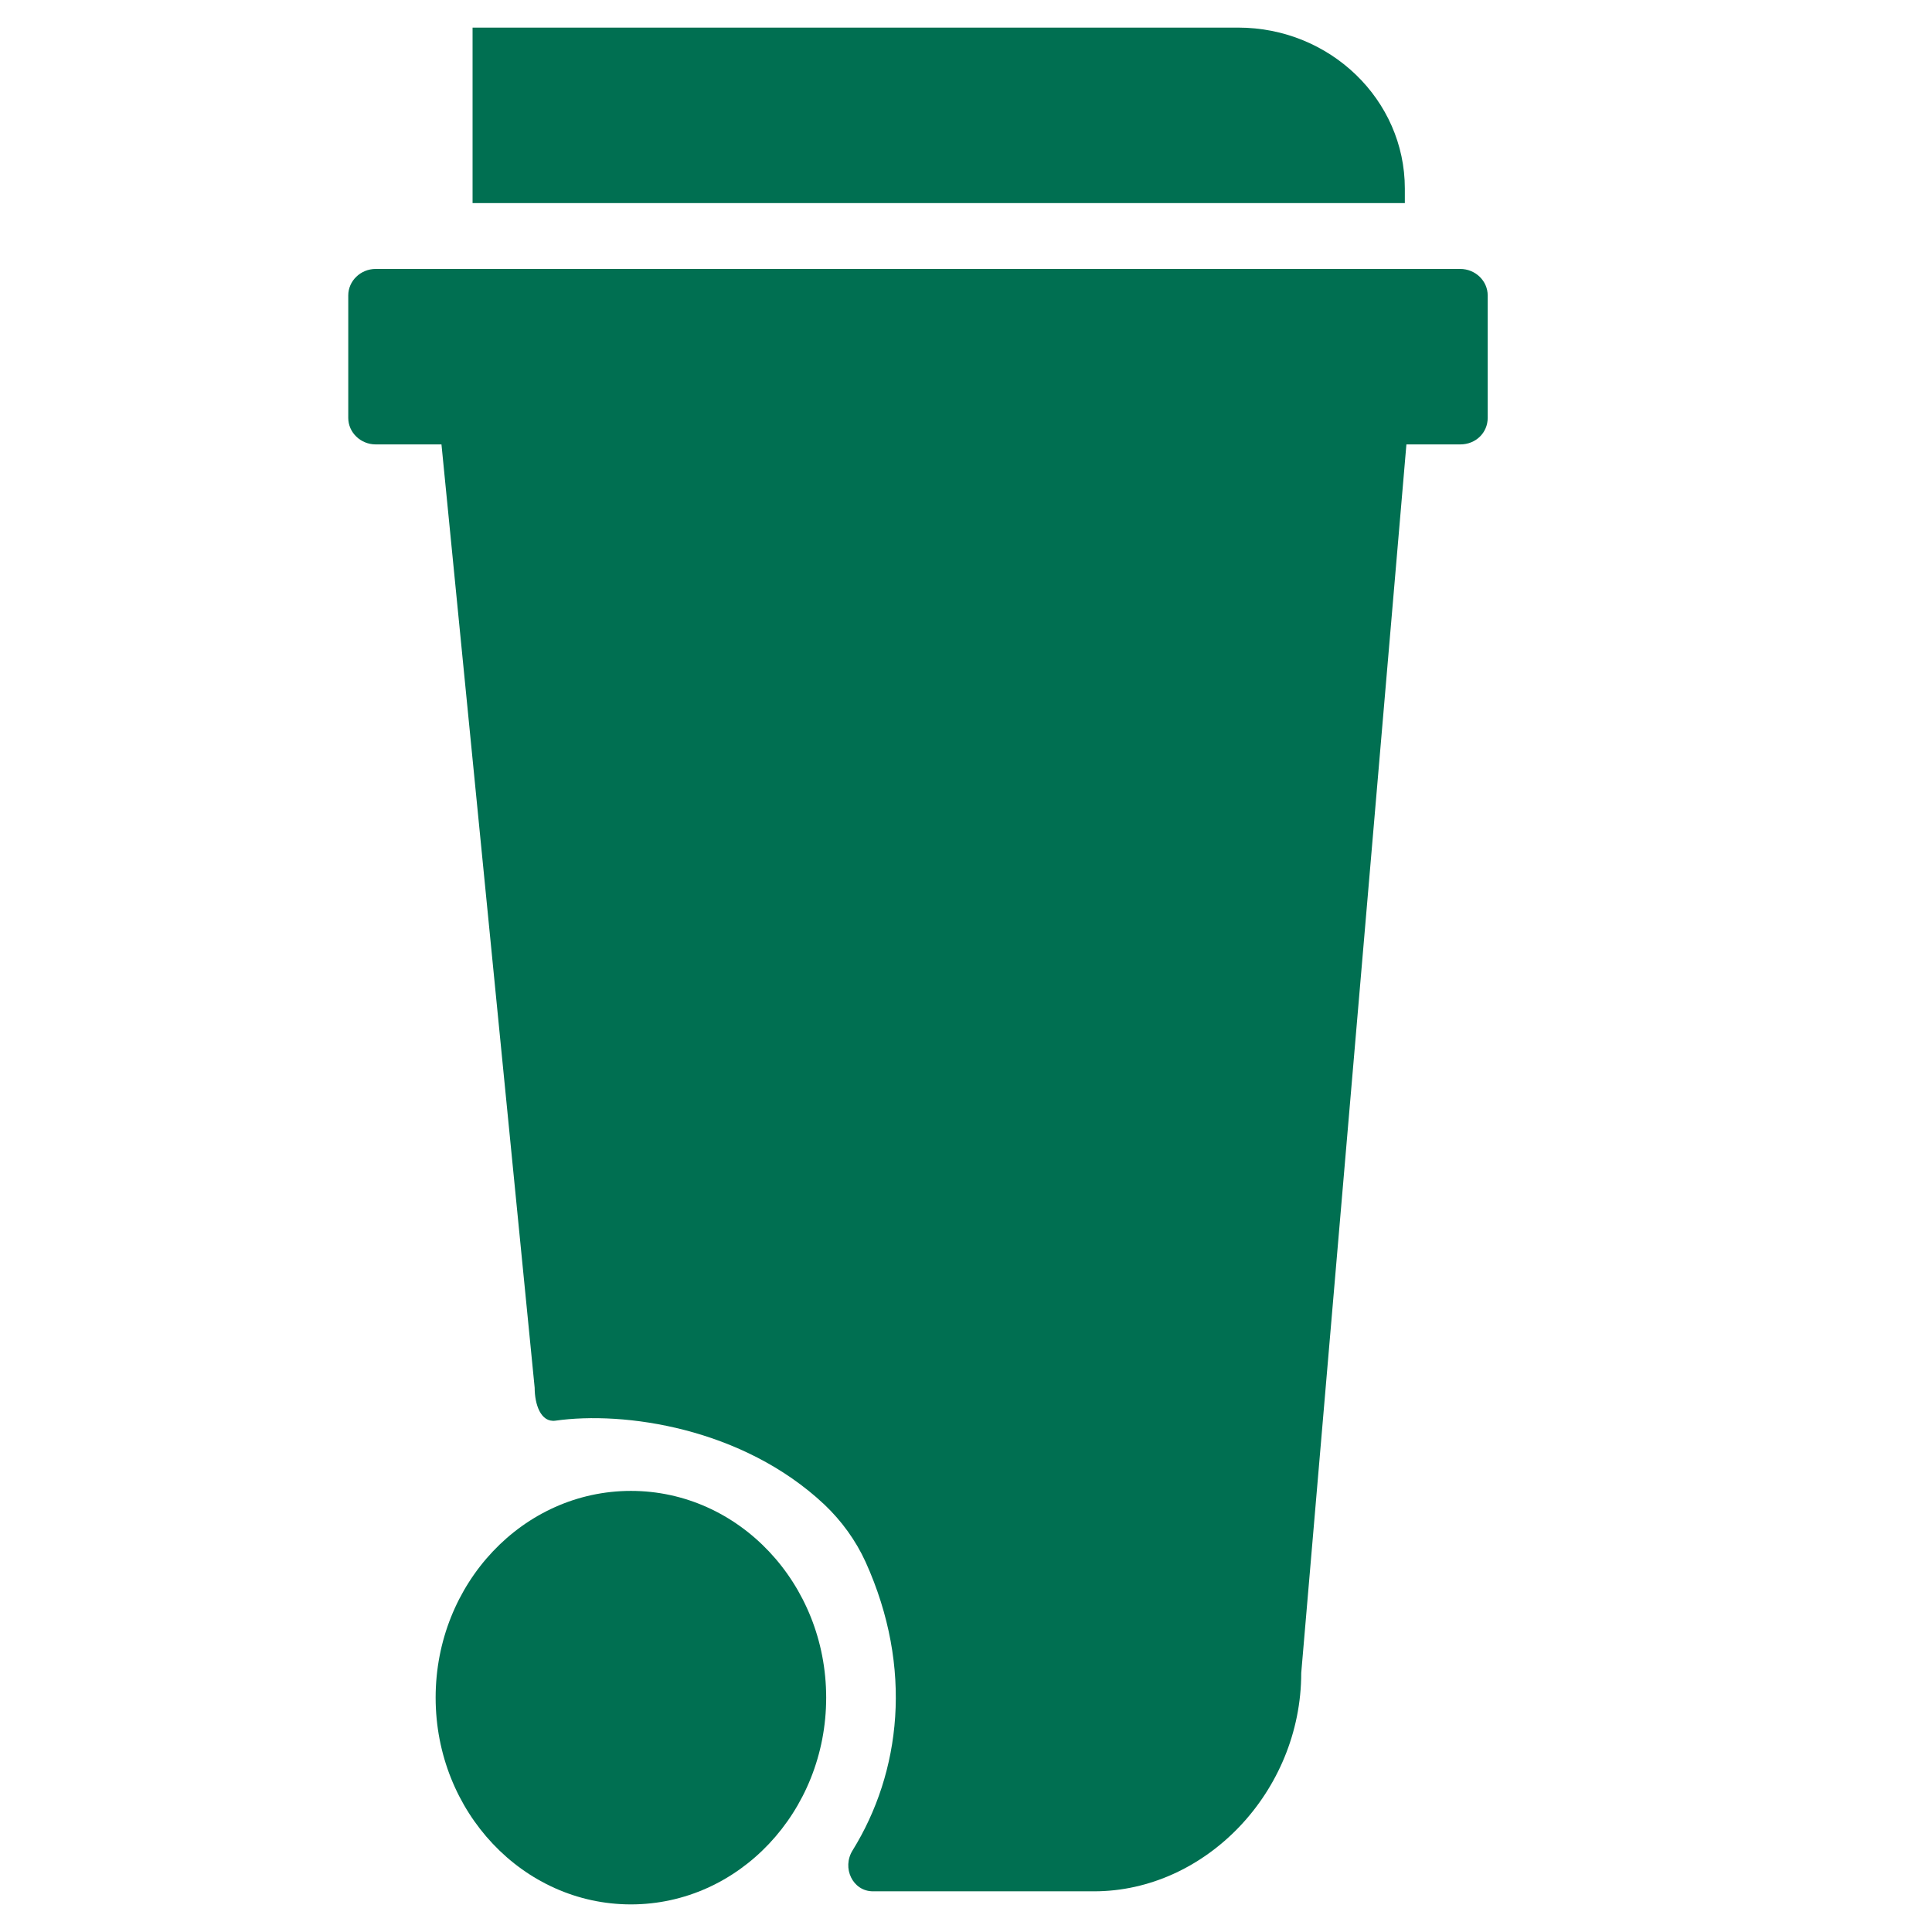
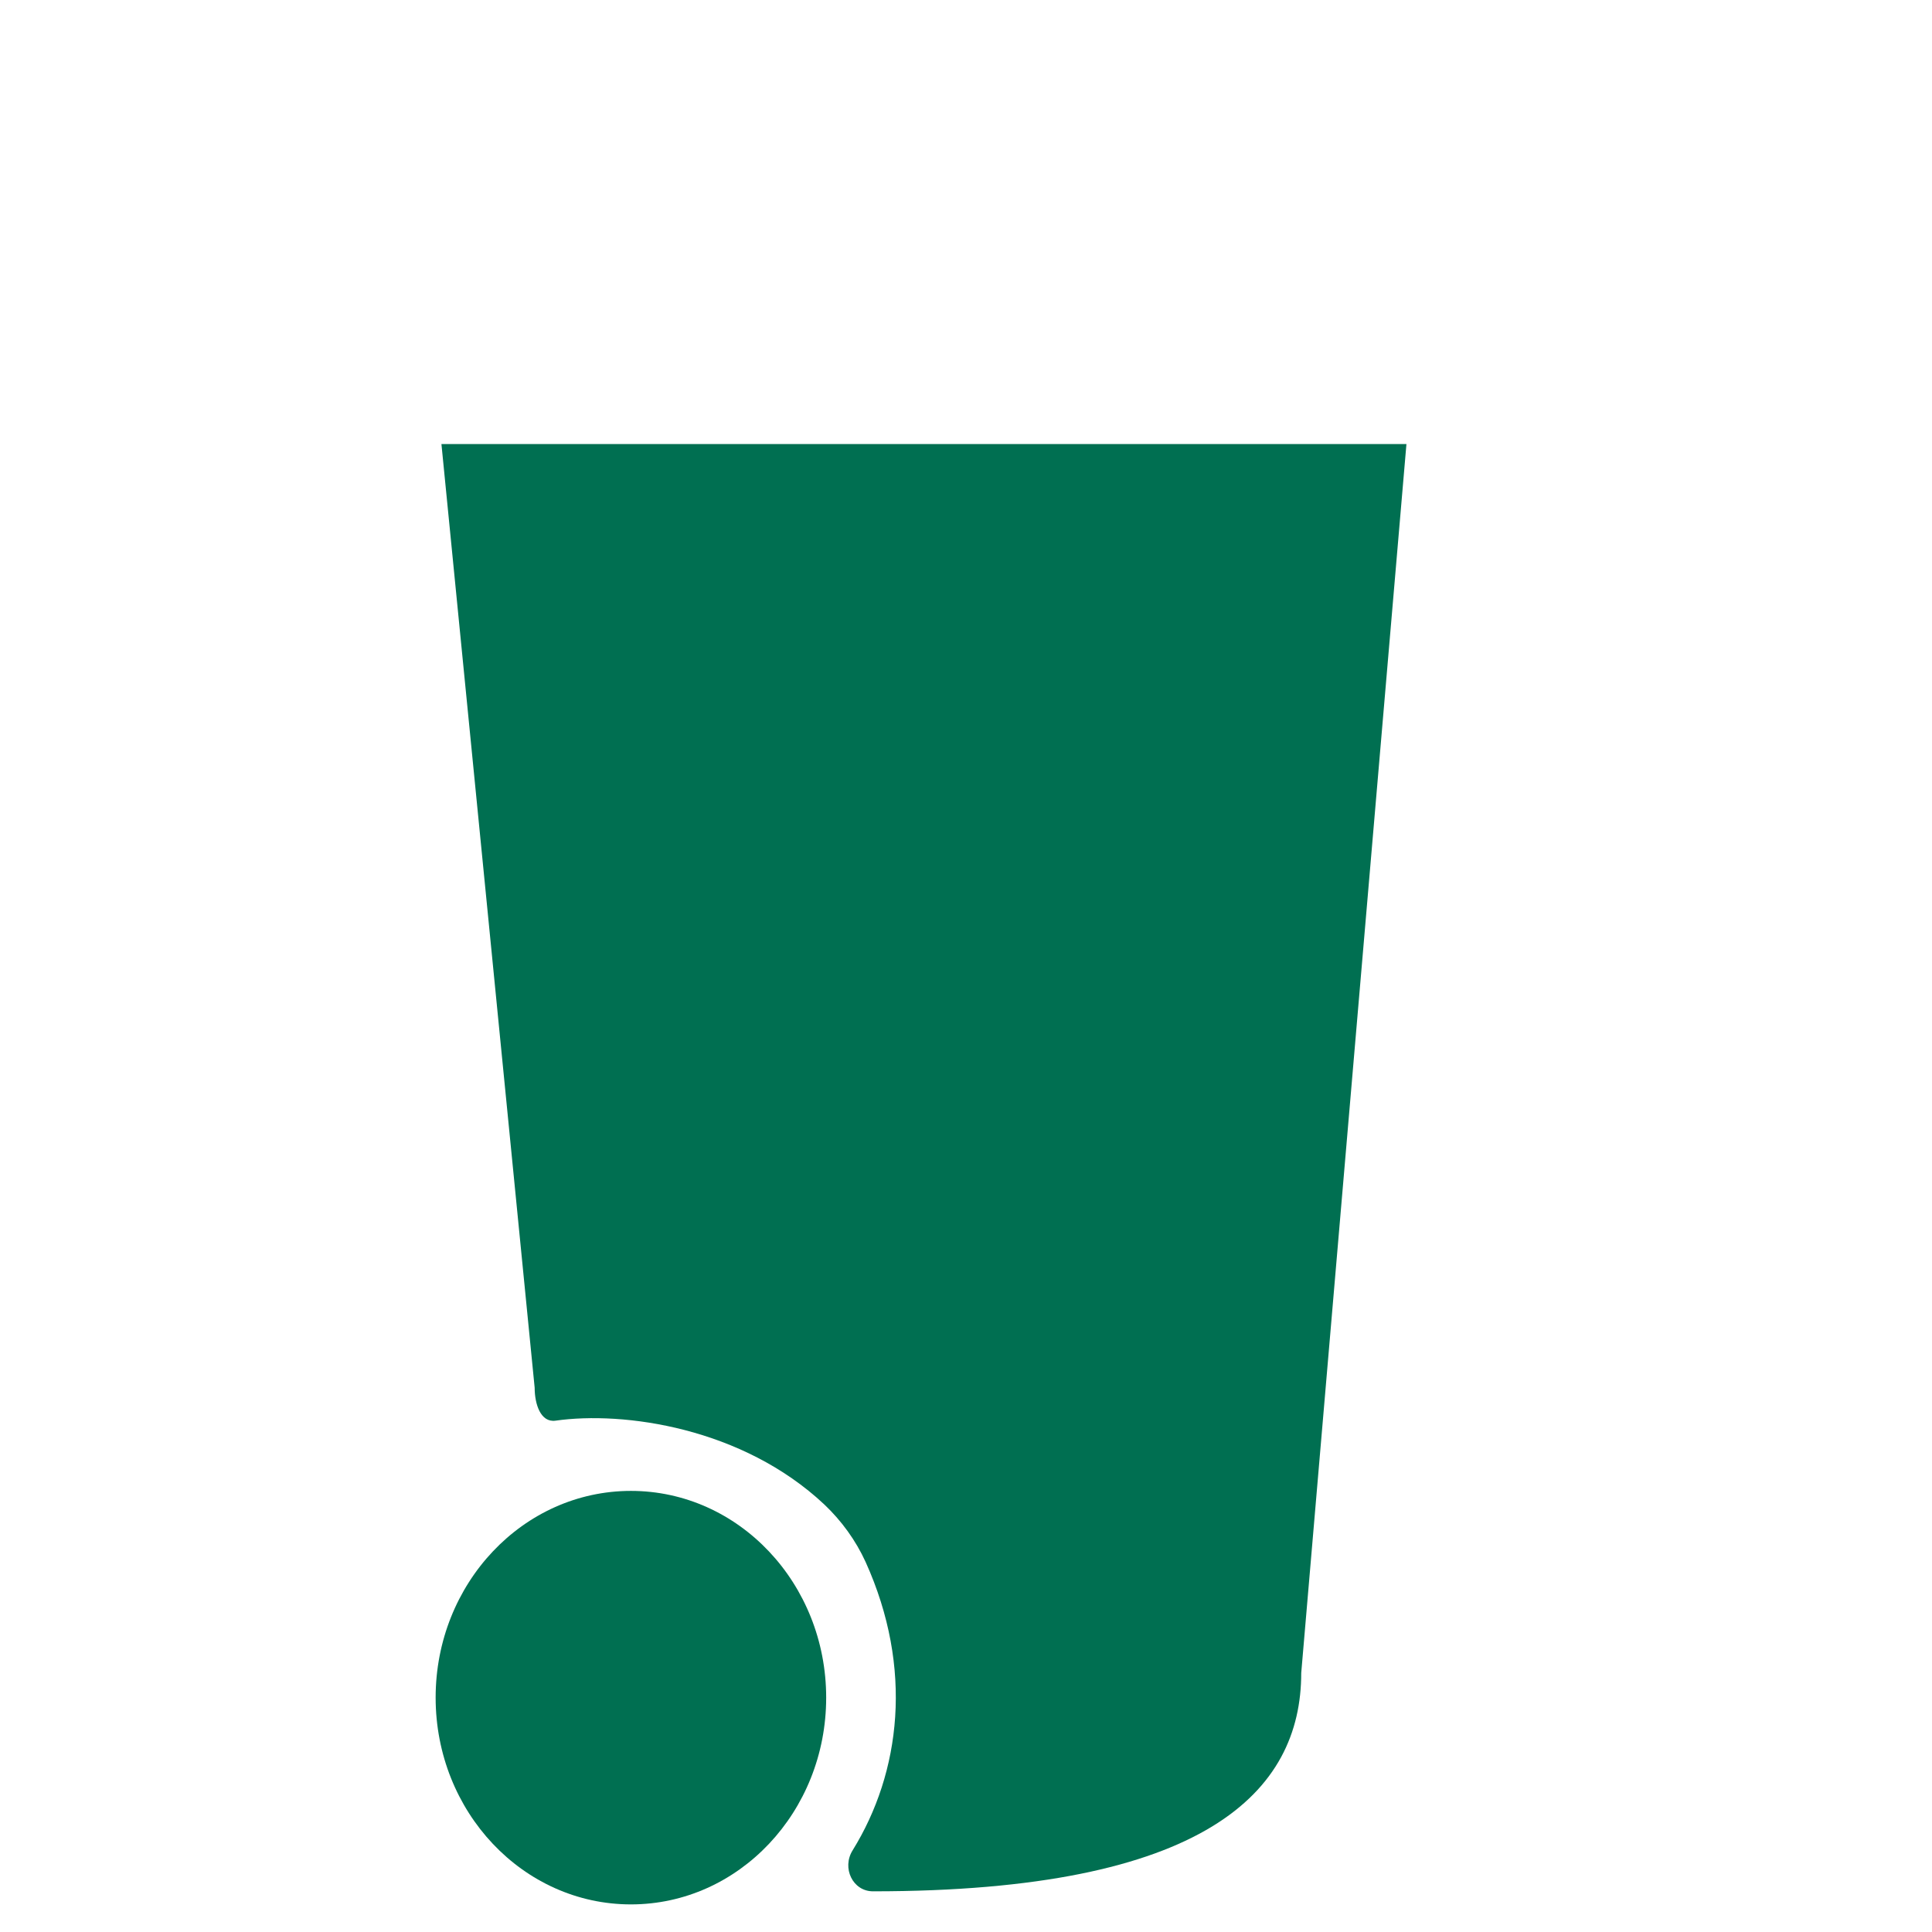
<svg xmlns="http://www.w3.org/2000/svg" width="35" height="35" viewBox="0 0 35 35" fill="none">
-   <path d="M26.453 8.051H6.807C6.533 8.051 6.309 7.835 6.309 7.571V5.352C6.309 5.088 6.533 4.872 6.807 4.872H26.453C26.727 4.872 26.951 5.088 26.951 5.352V7.571C26.951 7.835 26.74 8.051 26.453 8.051Z" fill="#006F51" />
  <path d="M11.43 34.5C13.383 34.5 14.967 32.823 14.967 30.754C14.967 28.686 13.383 27.009 11.43 27.009C9.476 27.009 7.892 28.686 7.892 30.754C7.892 32.823 9.476 34.5 11.43 34.5Z" fill="#006F51" />
-   <path d="M25.479 8.044H7.997L9.686 25.141C9.686 25.437 9.794 25.773 10.062 25.737C11.3 25.56 13.45 25.862 14.934 27.256C15.246 27.552 15.503 27.906 15.681 28.296C16.552 30.222 16.317 32.113 15.447 33.519C15.246 33.838 15.447 34.263 15.815 34.263C17.143 34.263 17.689 34.263 19.82 34.263C21.84 34.263 23.573 32.458 23.573 30.308L25.479 8.044Z" fill="#006F51" />
-   <path d="M25.45 3.679H8.561V0.5H22.43C24.096 0.5 25.45 1.808 25.45 3.416V3.679Z" fill="#006F51" />
+   <path d="M25.479 8.044H7.997L9.686 25.141C9.686 25.437 9.794 25.773 10.062 25.737C11.3 25.56 13.45 25.862 14.934 27.256C15.246 27.552 15.503 27.906 15.681 28.296C16.552 30.222 16.317 32.113 15.447 33.519C15.246 33.838 15.447 34.263 15.815 34.263C21.84 34.263 23.573 32.458 23.573 30.308L25.479 8.044Z" fill="#006F51" />
</svg>